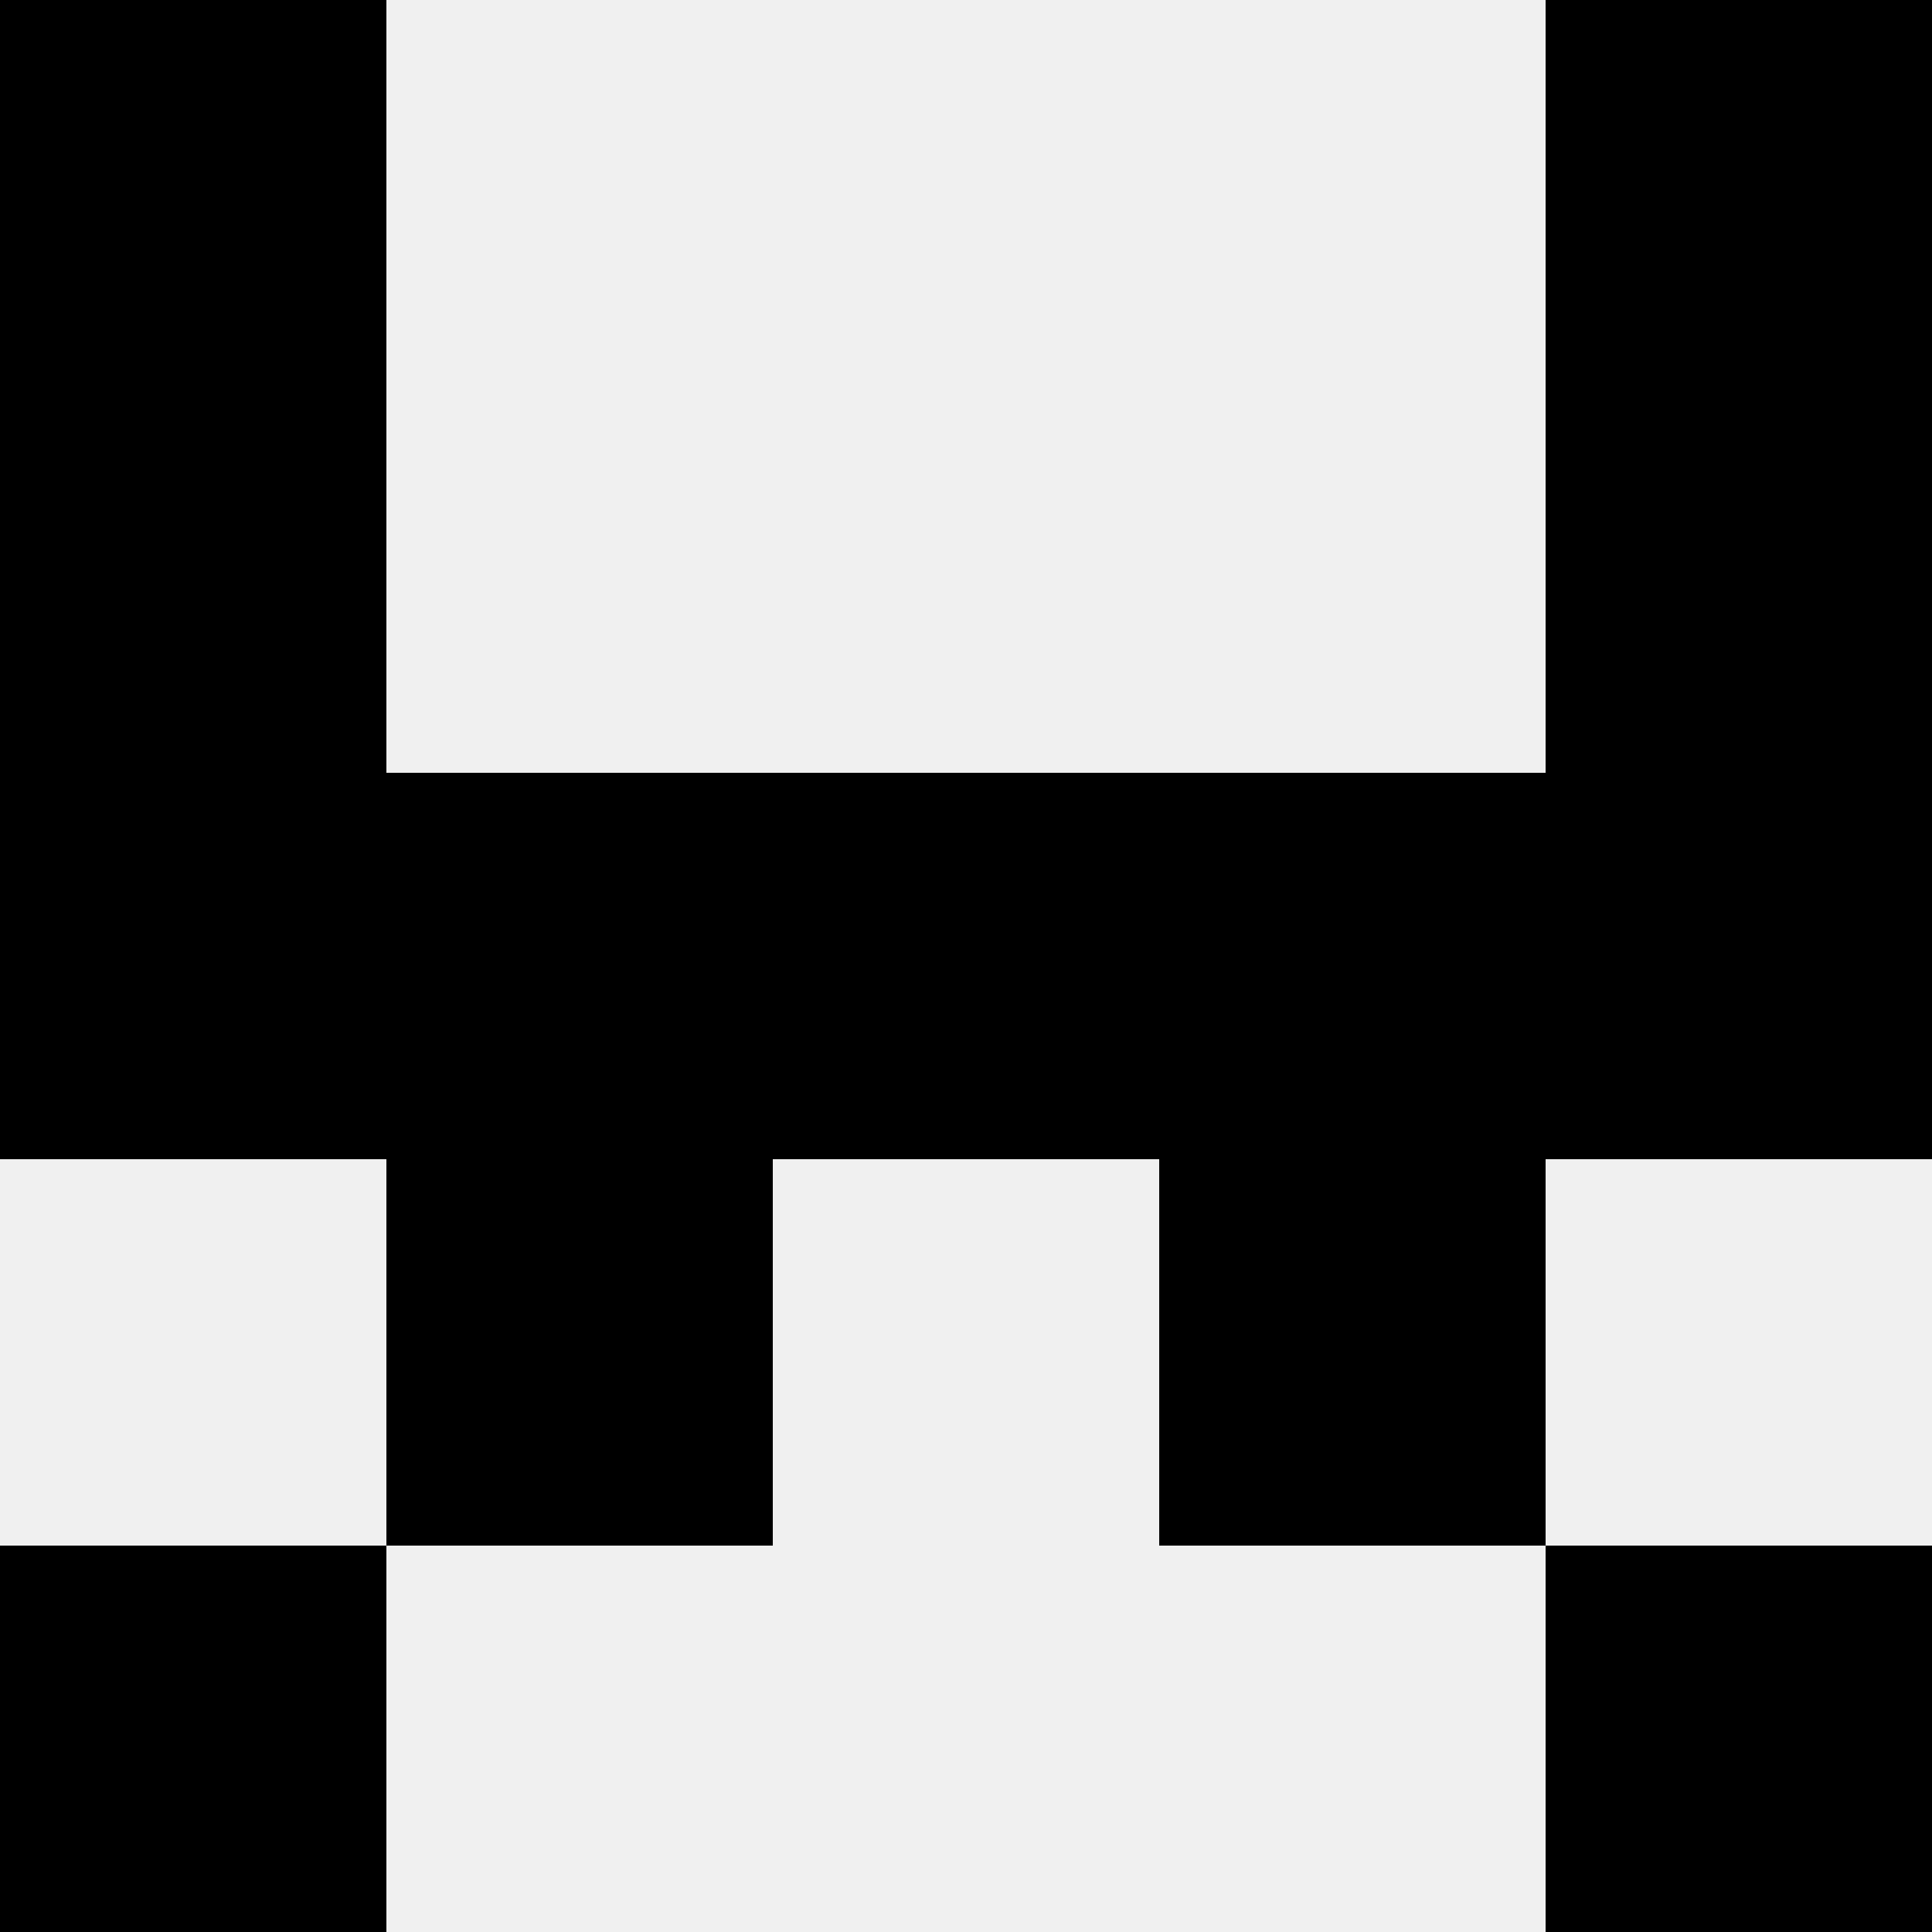
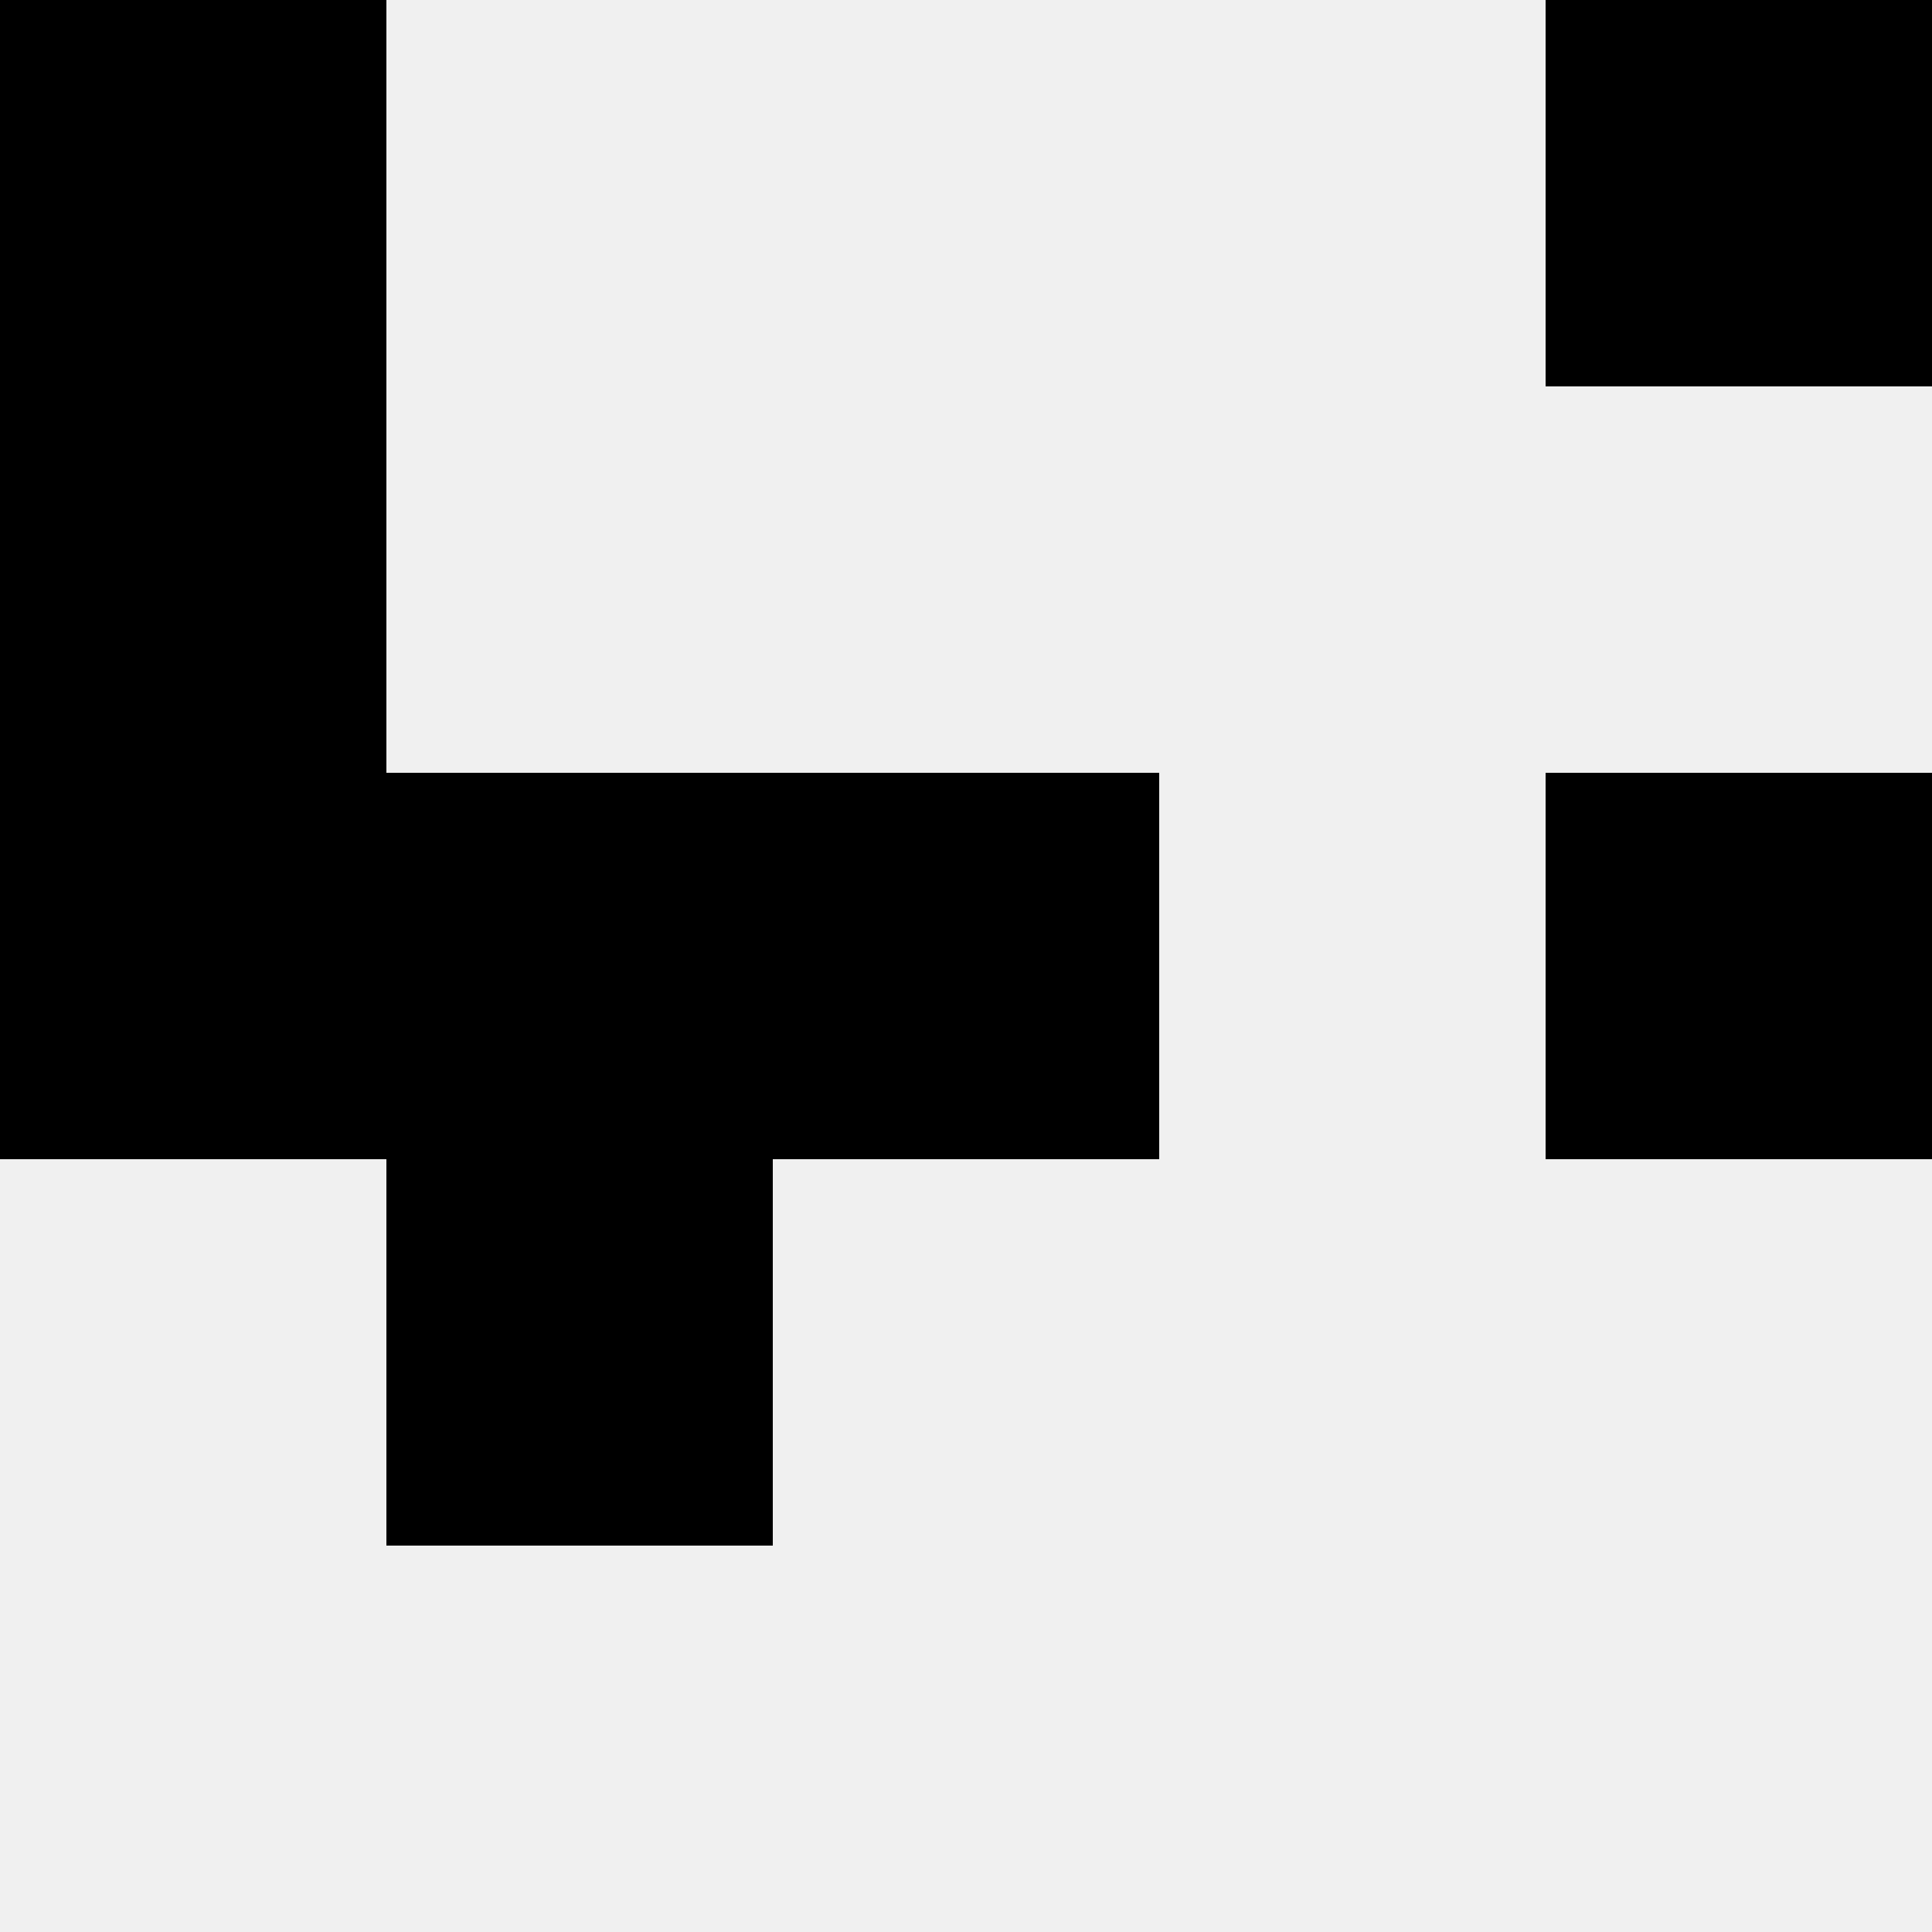
<svg xmlns="http://www.w3.org/2000/svg" width="80" height="80">
  <rect width="100%" height="100%" fill="#f0f0f0" />
  <rect x="0" y="0" width="16" height="16" fill="hsl(146, 70%, 50%)" />
  <rect x="64" y="0" width="16" height="16" fill="hsl(146, 70%, 50%)" />
  <rect x="0" y="16" width="16" height="16" fill="hsl(146, 70%, 50%)" />
-   <rect x="64" y="16" width="16" height="16" fill="hsl(146, 70%, 50%)" />
  <rect x="0" y="32" width="16" height="16" fill="hsl(146, 70%, 50%)" />
  <rect x="64" y="32" width="16" height="16" fill="hsl(146, 70%, 50%)" />
  <rect x="16" y="32" width="16" height="16" fill="hsl(146, 70%, 50%)" />
-   <rect x="48" y="32" width="16" height="16" fill="hsl(146, 70%, 50%)" />
  <rect x="32" y="32" width="16" height="16" fill="hsl(146, 70%, 50%)" />
  <rect x="32" y="32" width="16" height="16" fill="hsl(146, 70%, 50%)" />
  <rect x="16" y="48" width="16" height="16" fill="hsl(146, 70%, 50%)" />
-   <rect x="48" y="48" width="16" height="16" fill="hsl(146, 70%, 50%)" />
-   <rect x="0" y="64" width="16" height="16" fill="hsl(146, 70%, 50%)" />
-   <rect x="64" y="64" width="16" height="16" fill="hsl(146, 70%, 50%)" />
</svg>